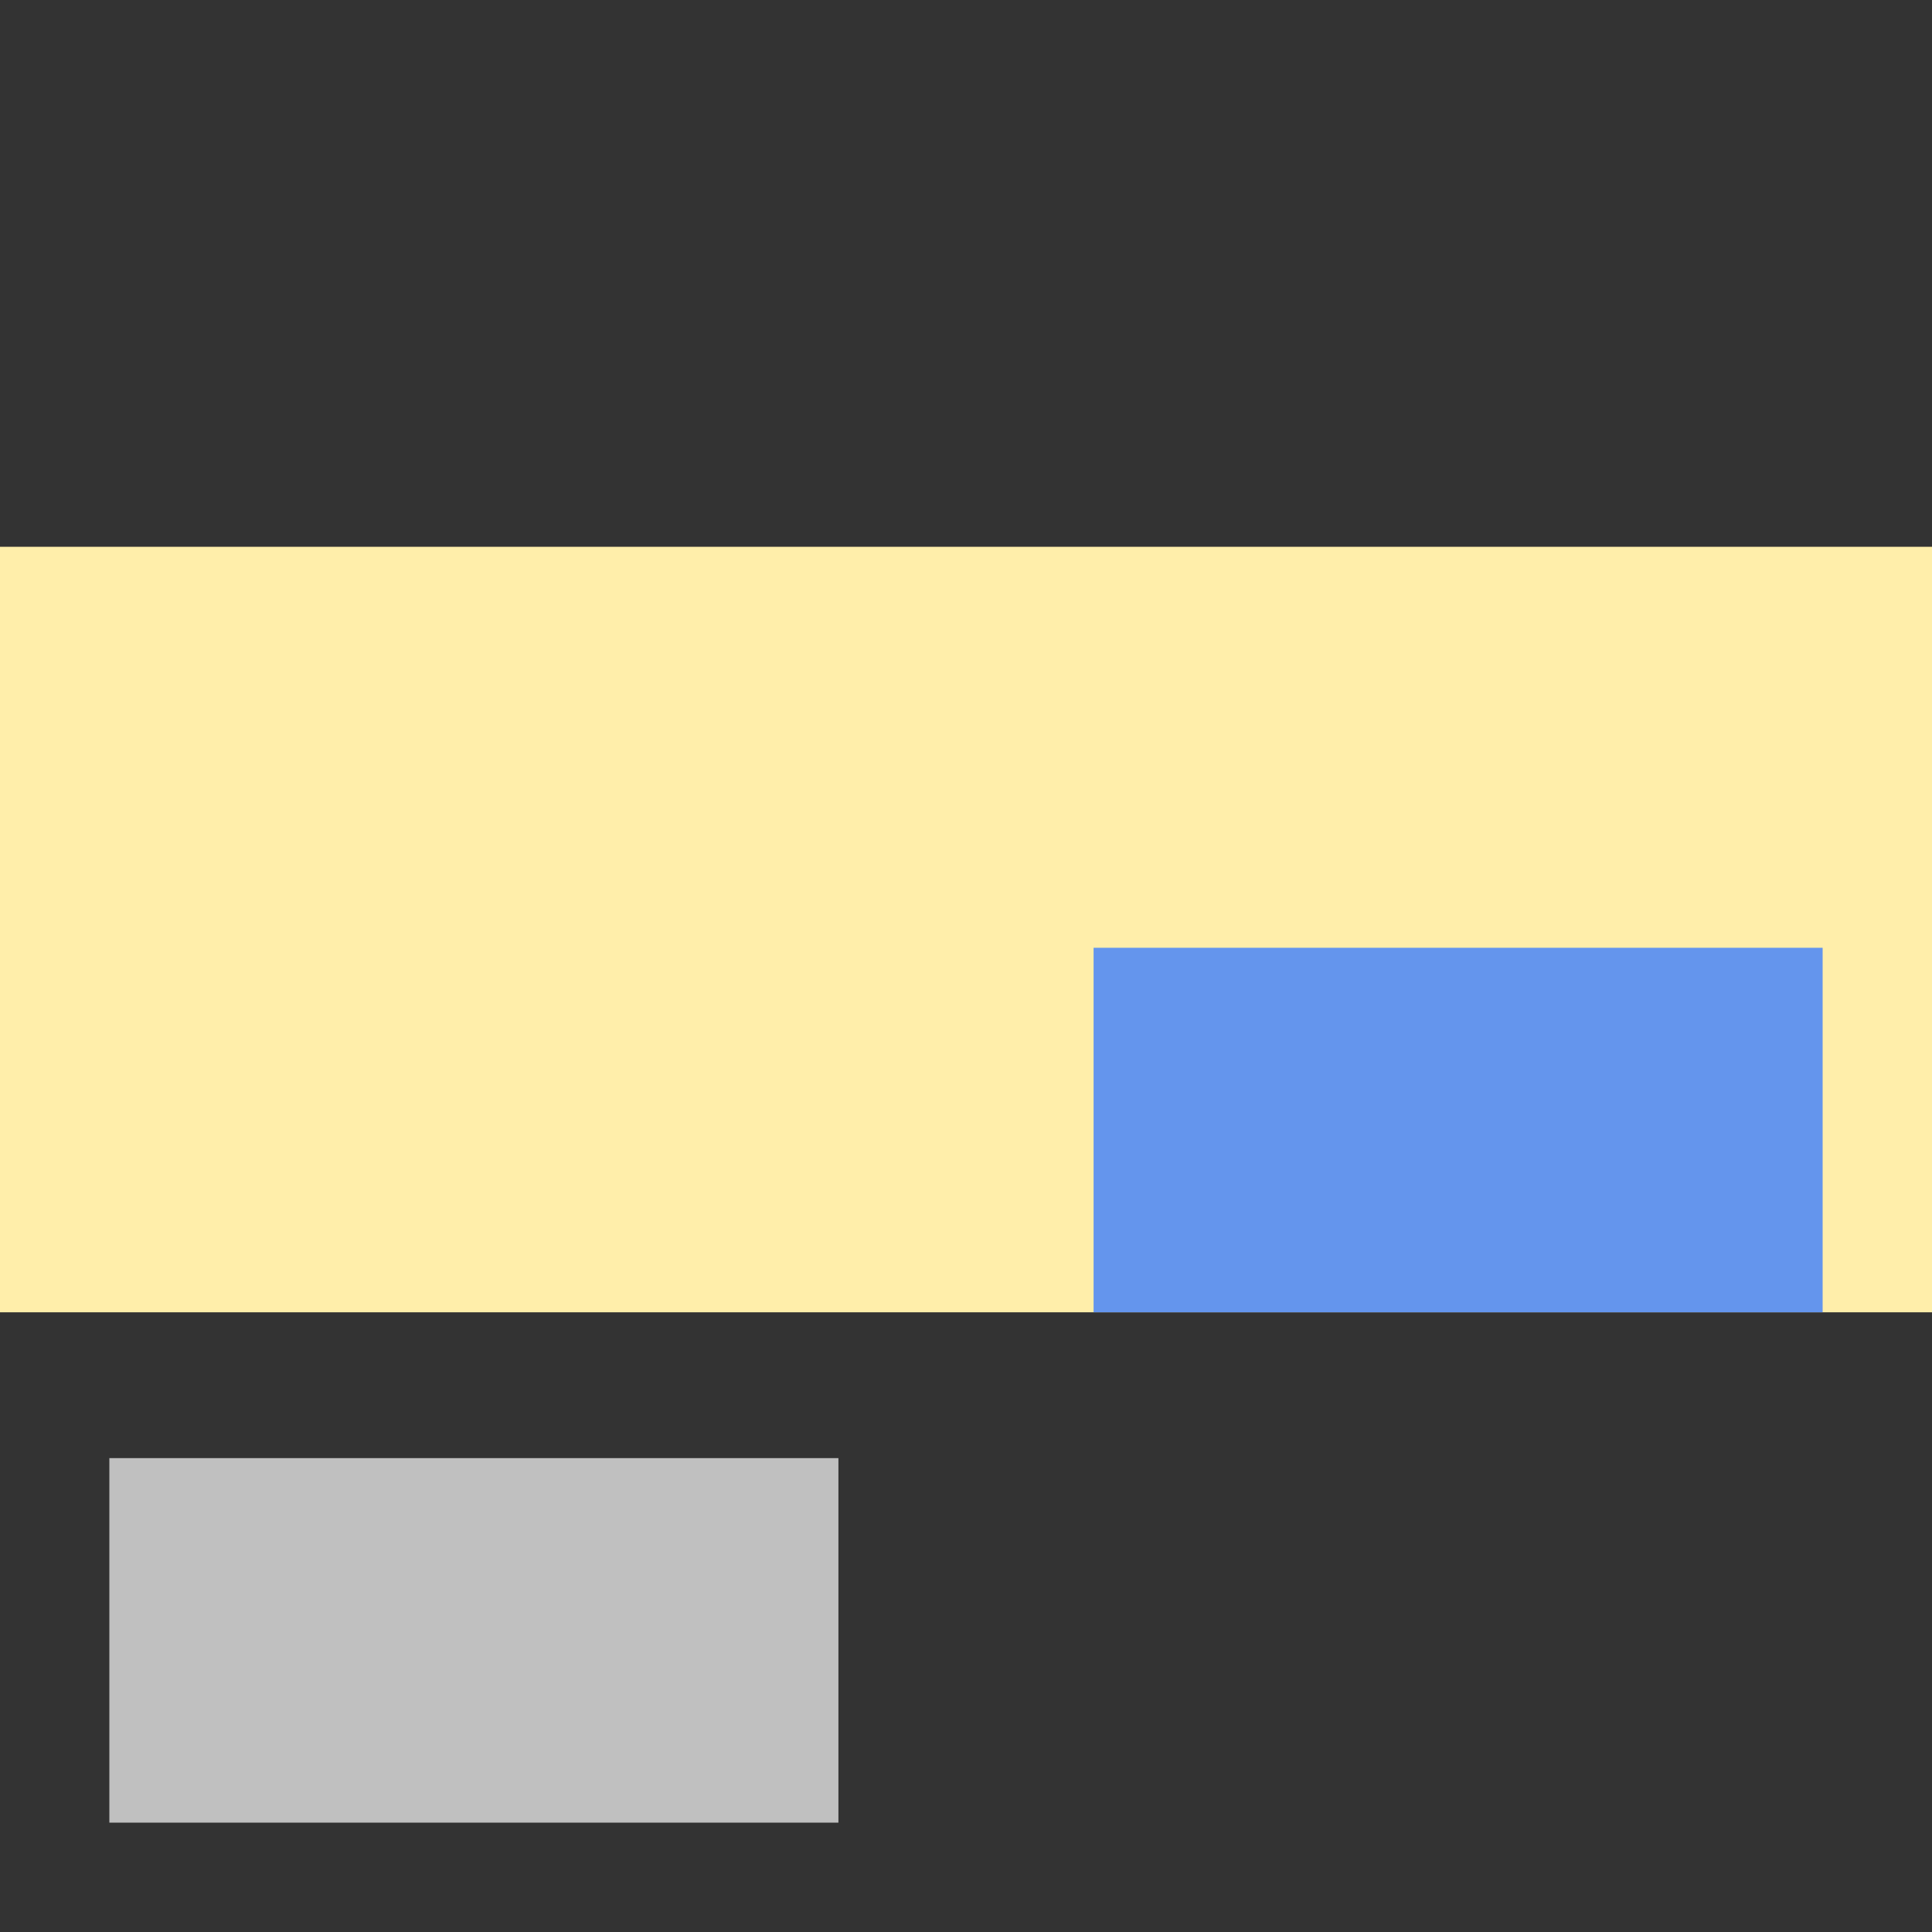
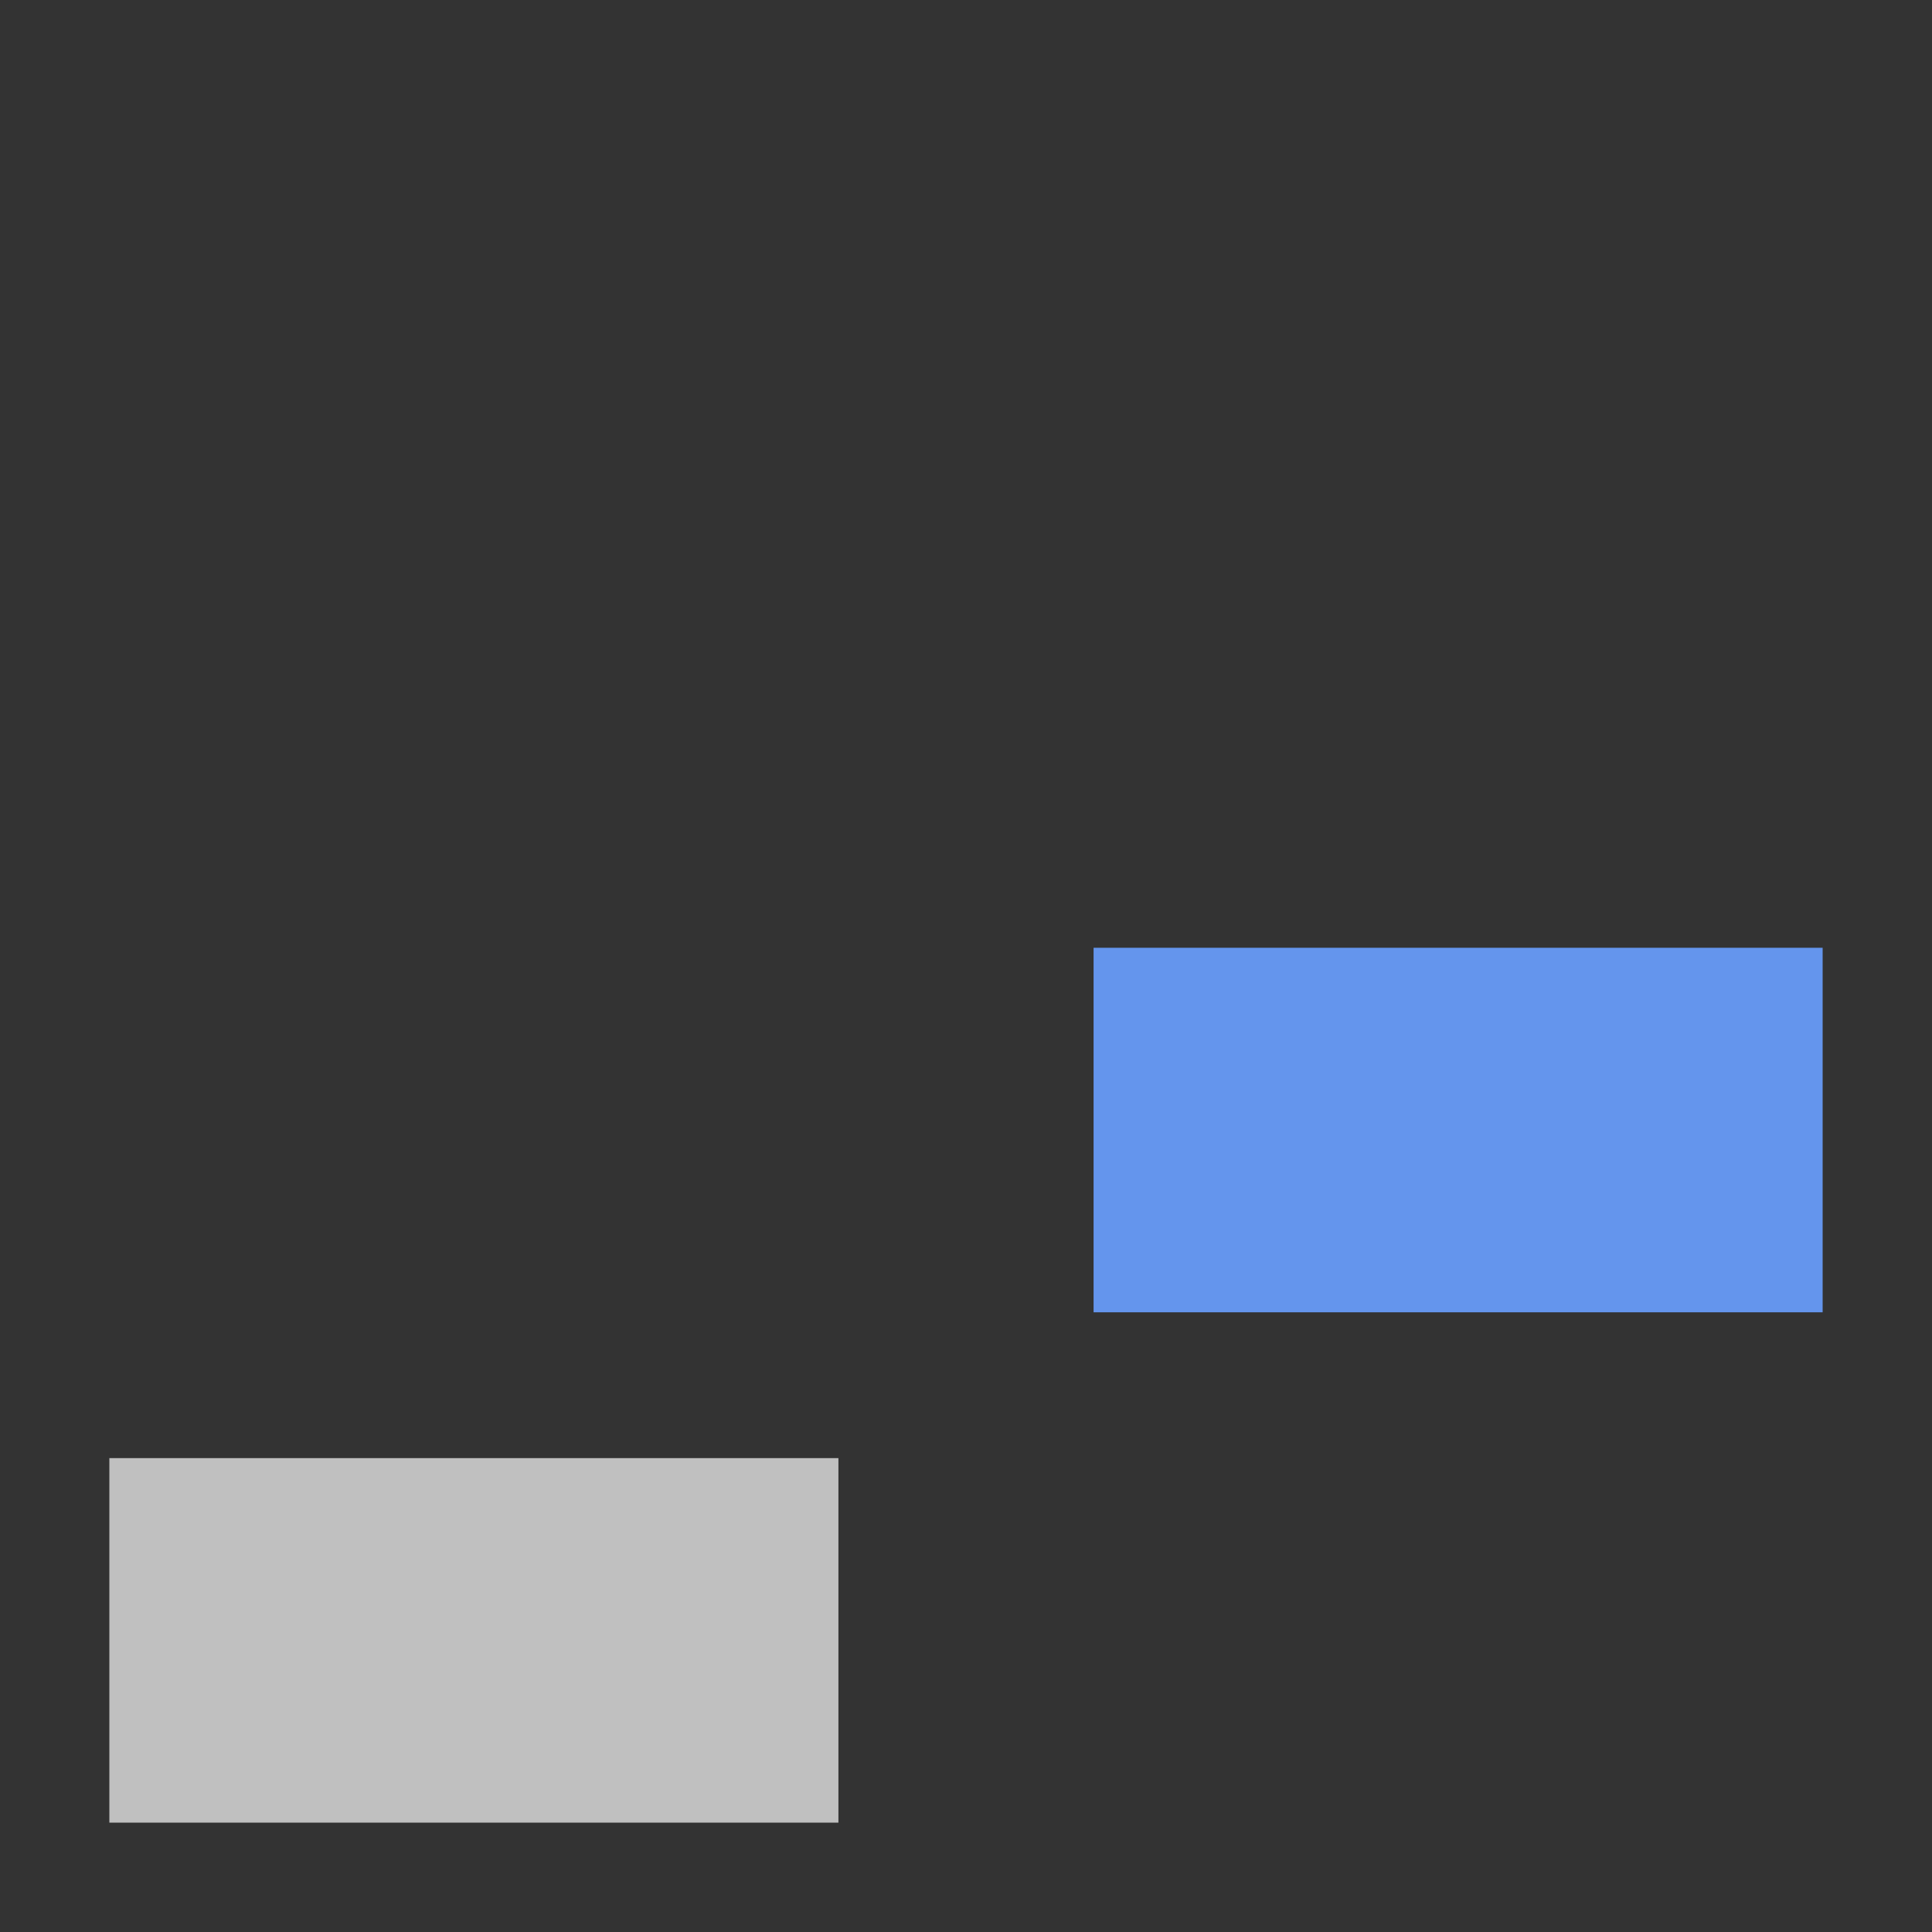
<svg xmlns="http://www.w3.org/2000/svg" width="100%" height="100%" viewBox="0 0 106 106">
  <rect x="0" y="0" width="106" height="106" fill="#333333" stroke="none" />
  <title>root-margin="0" / threshold="1"</title>
-   <rect x="0" y="30" width="106" height="42" fill="#fea" />
  <rect x="6" y="80" width="40" height="20" fill="silver" />
  <rect x="60" y="52" width="40" height="20" fill="cornflowerblue" />
</svg>